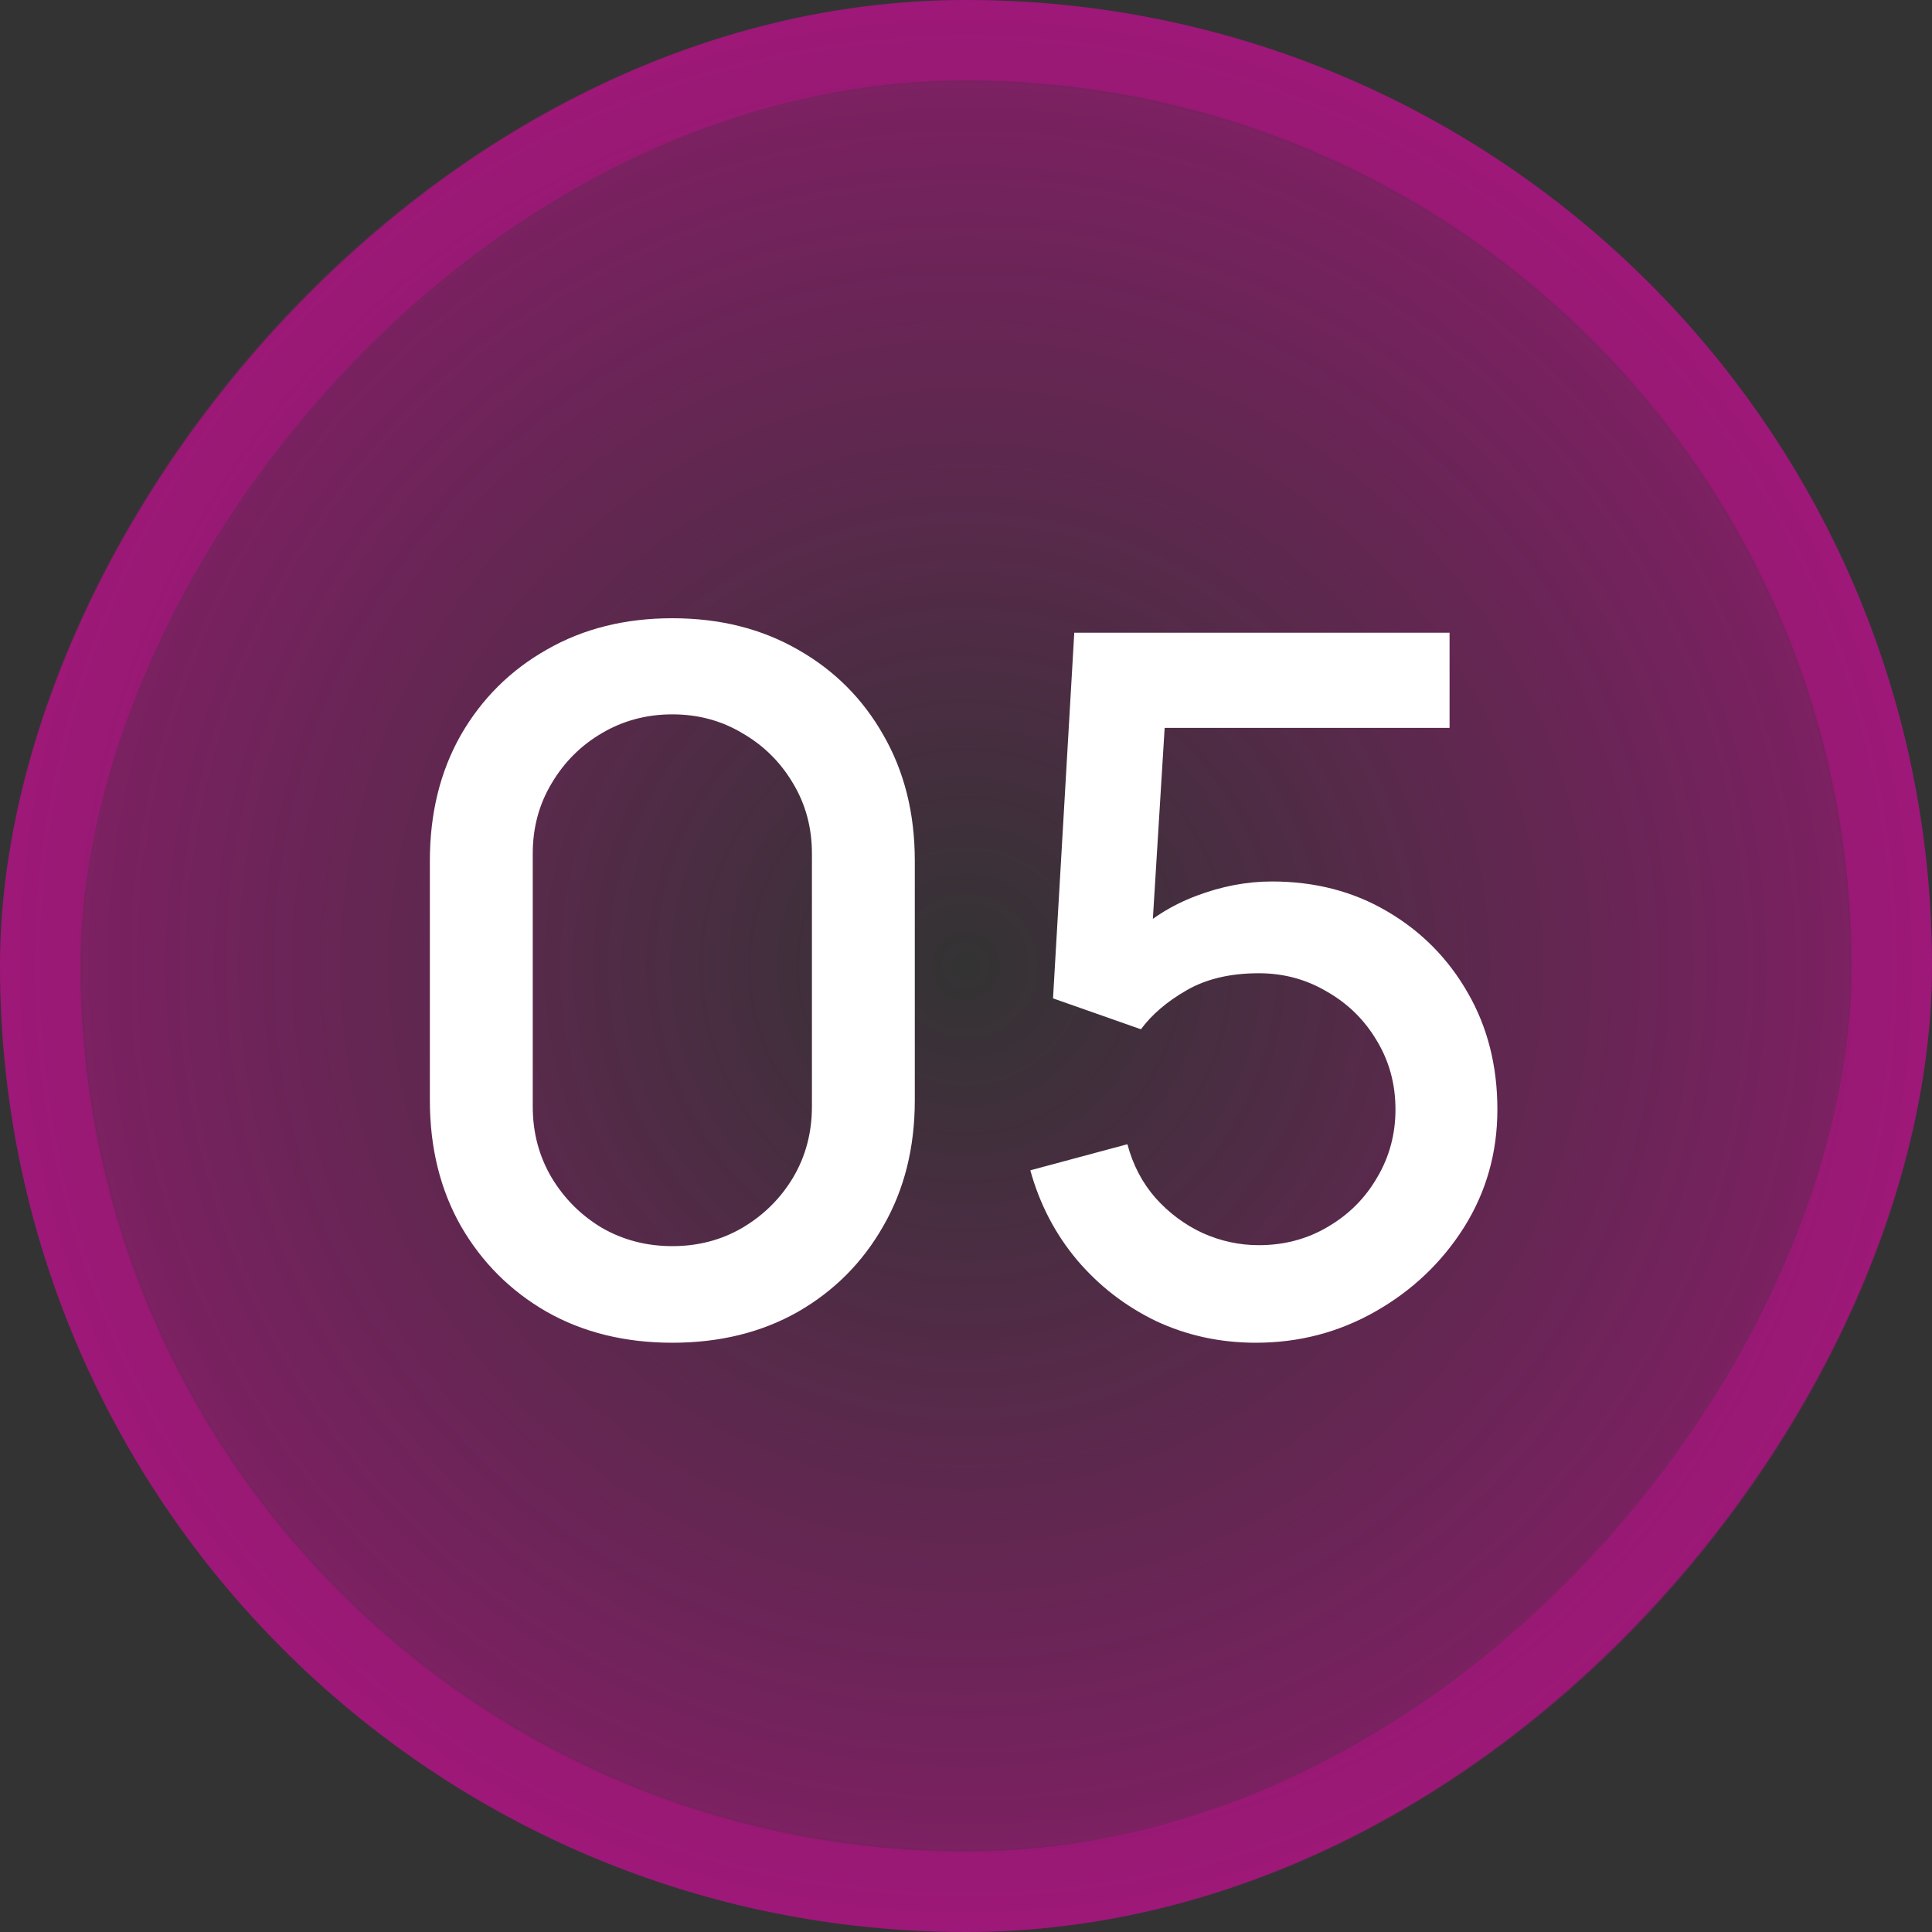
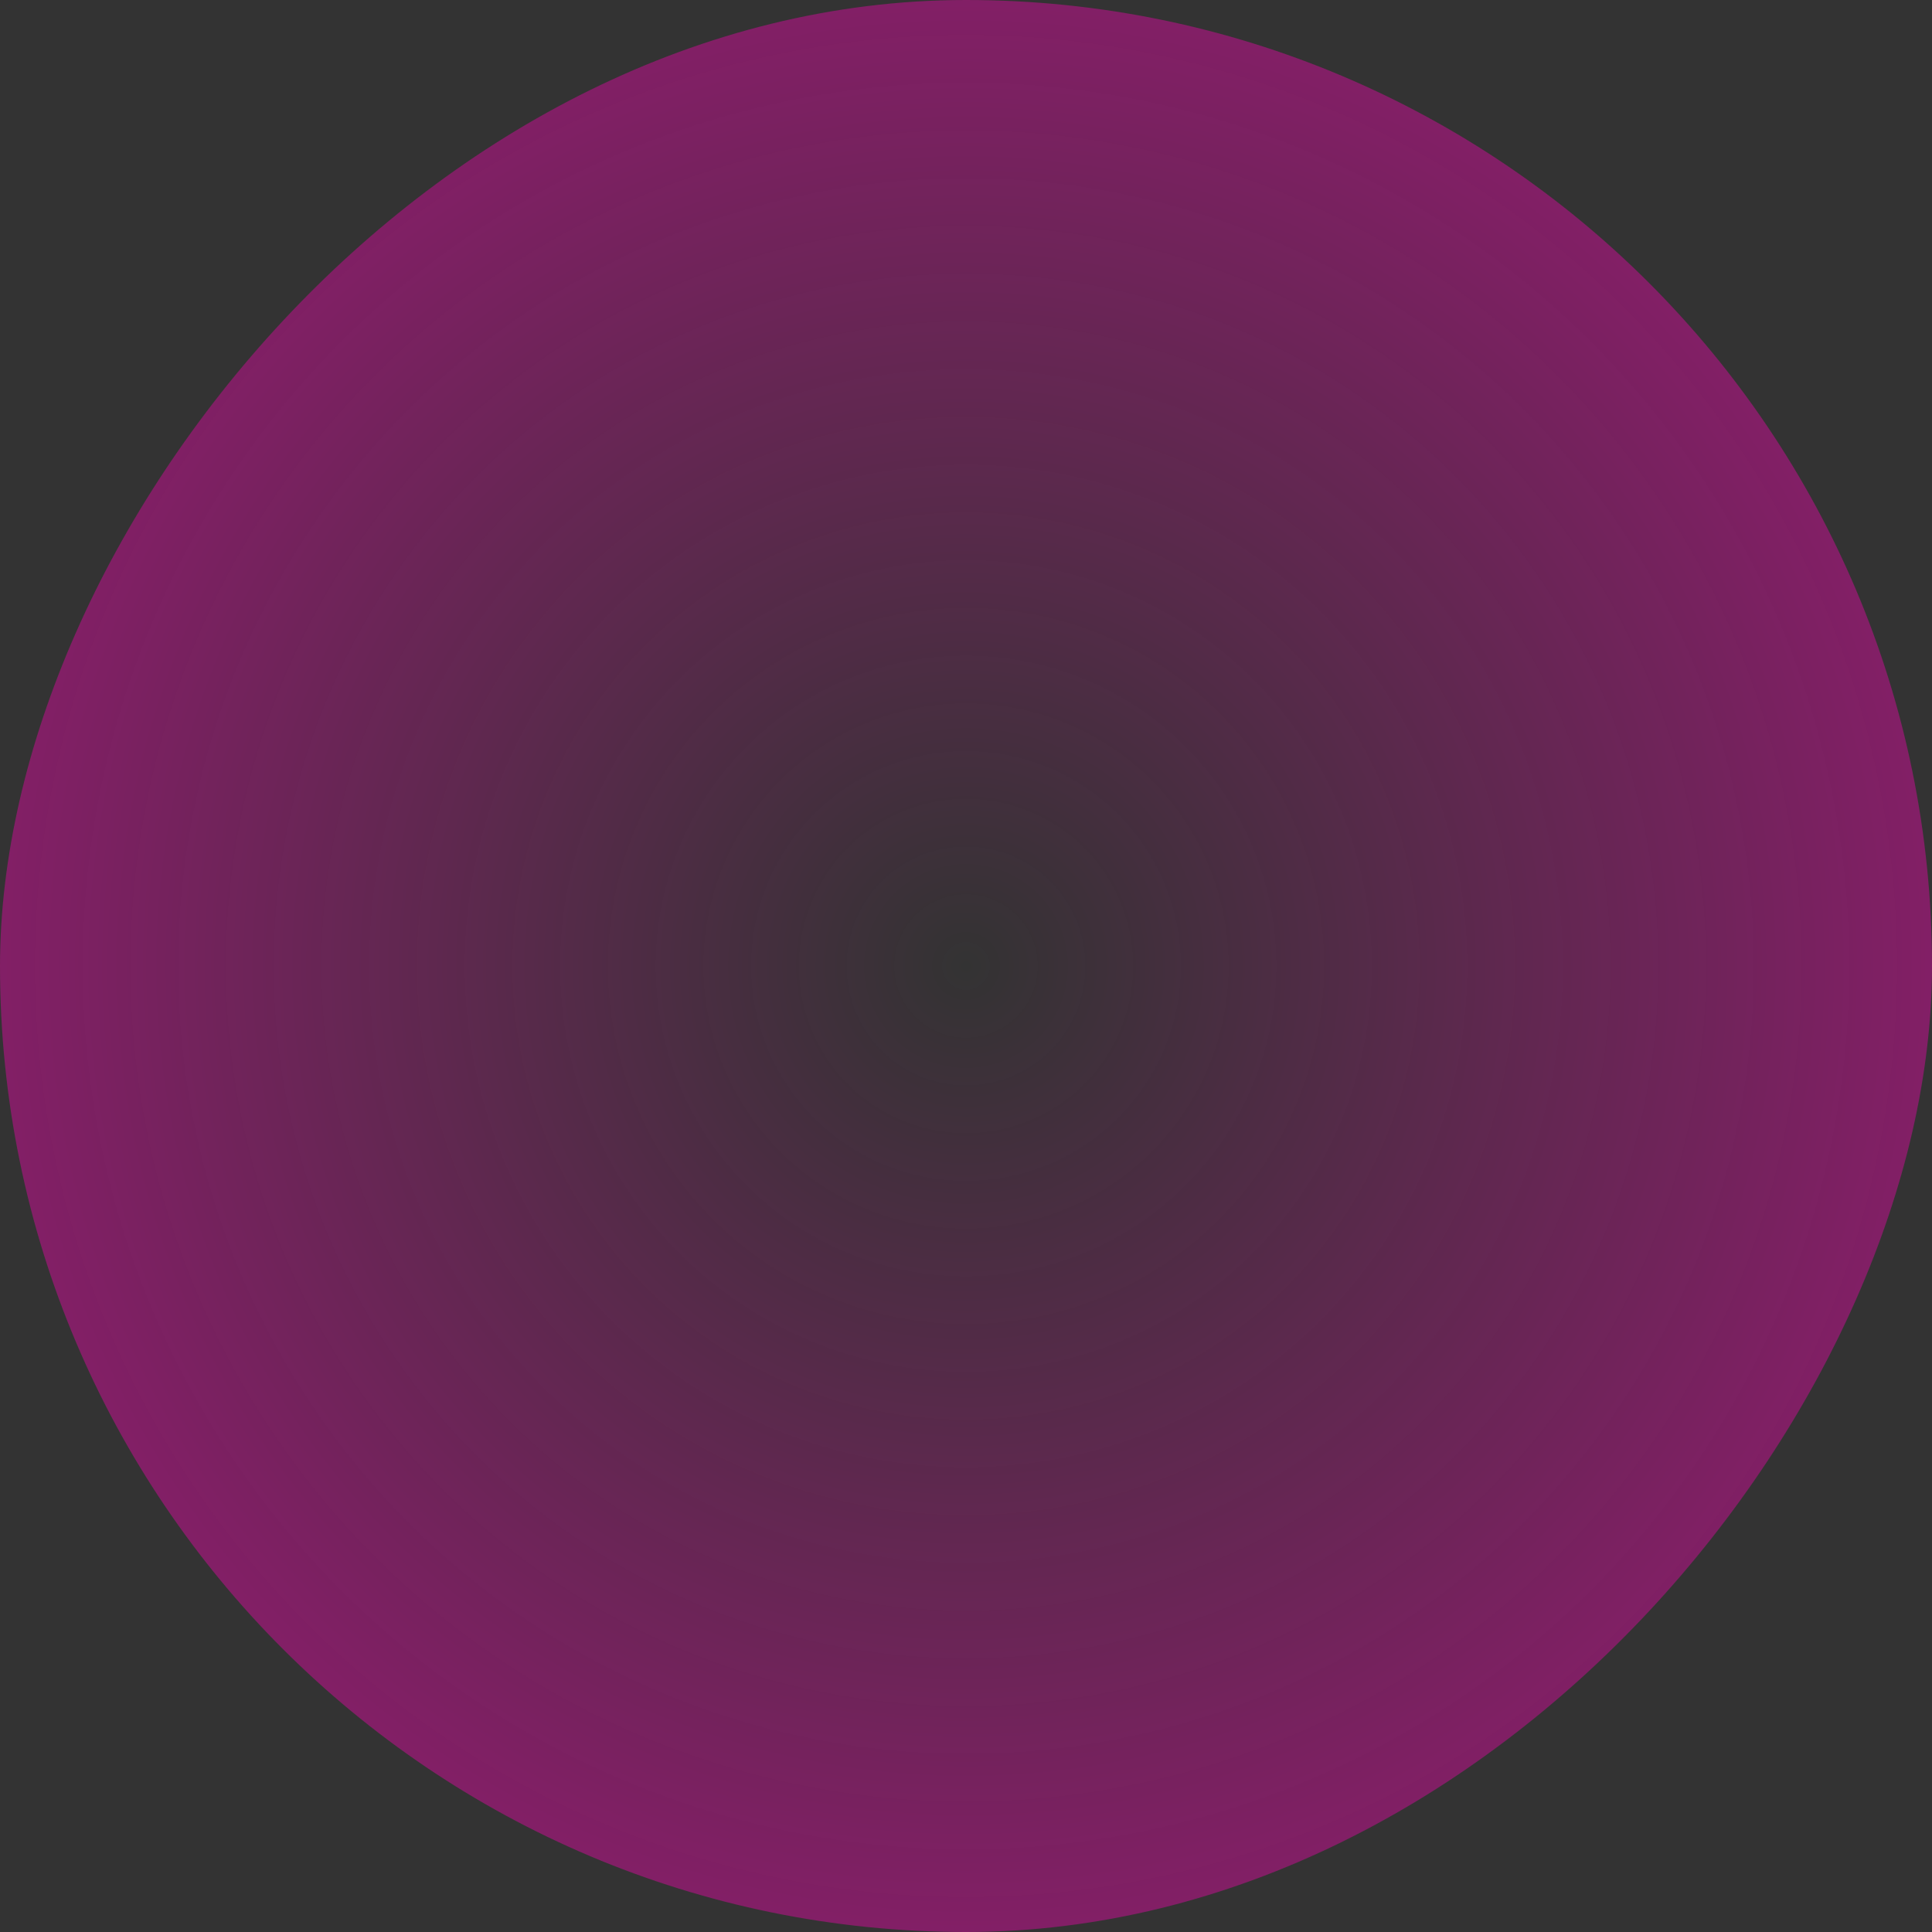
<svg xmlns="http://www.w3.org/2000/svg" width="48" height="48" viewBox="0 0 48 48" fill="none">
  <rect x="0" y="0" width="48" height="48" fill="#333333" stroke="none" />
  <rect width="48" height="48" rx="24" transform="matrix(1 0 0 -1 0 48)" fill="url(#paint0_radial_2645_1188)" fill-opacity="0.4" />
-   <rect x="1" y="-1" width="46" height="46" rx="23" transform="matrix(1 0 0 -1 0 46)" stroke="#FB00B3" stroke-opacity="0.23" stroke-width="2" />
-   <path d="M16.704 33.36C15.528 33.36 14.488 33.104 13.584 32.592C12.68 32.072 11.968 31.36 11.448 30.456C10.936 29.552 10.68 28.512 10.68 27.336V21.384C10.68 20.208 10.936 19.168 11.448 18.264C11.968 17.36 12.68 16.652 13.584 16.14C14.488 15.62 15.528 15.36 16.704 15.36C17.88 15.36 18.92 15.62 19.824 16.14C20.728 16.652 21.436 17.36 21.948 18.264C22.468 19.168 22.728 20.208 22.728 21.384V27.336C22.728 28.512 22.468 29.552 21.948 30.456C21.436 31.36 20.728 32.072 19.824 32.592C18.92 33.104 17.88 33.36 16.704 33.36ZM16.704 30.96C17.344 30.96 17.924 30.808 18.444 30.504C18.972 30.192 19.392 29.776 19.704 29.256C20.016 28.728 20.172 28.14 20.172 27.492V21.204C20.172 20.564 20.016 19.984 19.704 19.464C19.392 18.936 18.972 18.52 18.444 18.216C17.924 17.904 17.344 17.748 16.704 17.748C16.064 17.748 15.48 17.904 14.952 18.216C14.432 18.52 14.016 18.936 13.704 19.464C13.392 19.984 13.236 20.564 13.236 21.204V27.492C13.236 28.14 13.392 28.728 13.704 29.256C14.016 29.776 14.432 30.192 14.952 30.504C15.48 30.808 16.064 30.96 16.704 30.96ZM31.202 33.36C30.314 33.36 29.486 33.18 28.718 32.82C27.958 32.452 27.306 31.948 26.762 31.308C26.218 30.66 25.83 29.916 25.598 29.076L28.01 28.428C28.146 28.94 28.378 29.384 28.706 29.76C29.042 30.136 29.434 30.428 29.882 30.636C30.33 30.836 30.794 30.936 31.274 30.936C31.906 30.936 32.478 30.784 32.99 30.48C33.51 30.176 33.918 29.768 34.214 29.256C34.518 28.744 34.67 28.18 34.67 27.564C34.67 26.932 34.514 26.36 34.202 25.848C33.898 25.336 33.486 24.932 32.966 24.636C32.454 24.332 31.89 24.18 31.274 24.18C30.57 24.18 29.974 24.32 29.486 24.6C28.998 24.88 28.618 25.204 28.346 25.572L26.162 24.804L26.69 15.72H36.014V18.084H27.974L28.994 17.136L28.574 23.94L28.082 23.304C28.538 22.848 29.082 22.5 29.714 22.26C30.346 22.02 30.974 21.9 31.598 21.9C32.67 21.9 33.626 22.148 34.466 22.644C35.314 23.14 35.982 23.816 36.47 24.672C36.958 25.52 37.202 26.484 37.202 27.564C37.202 28.636 36.926 29.612 36.374 30.492C35.822 31.364 35.09 32.06 34.178 32.58C33.266 33.1 32.274 33.36 31.202 33.36Z" fill="white" />
  <defs>
    <radialGradient id="paint0_radial_2645_1188" cx="0" cy="0" r="1" gradientUnits="userSpaceOnUse" gradientTransform="translate(24 24) rotate(-90) scale(24)">
      <stop stop-color="#FB00B3" stop-opacity="0" />
      <stop offset="1" stop-color="#FB00B3" />
    </radialGradient>
  </defs>
</svg>